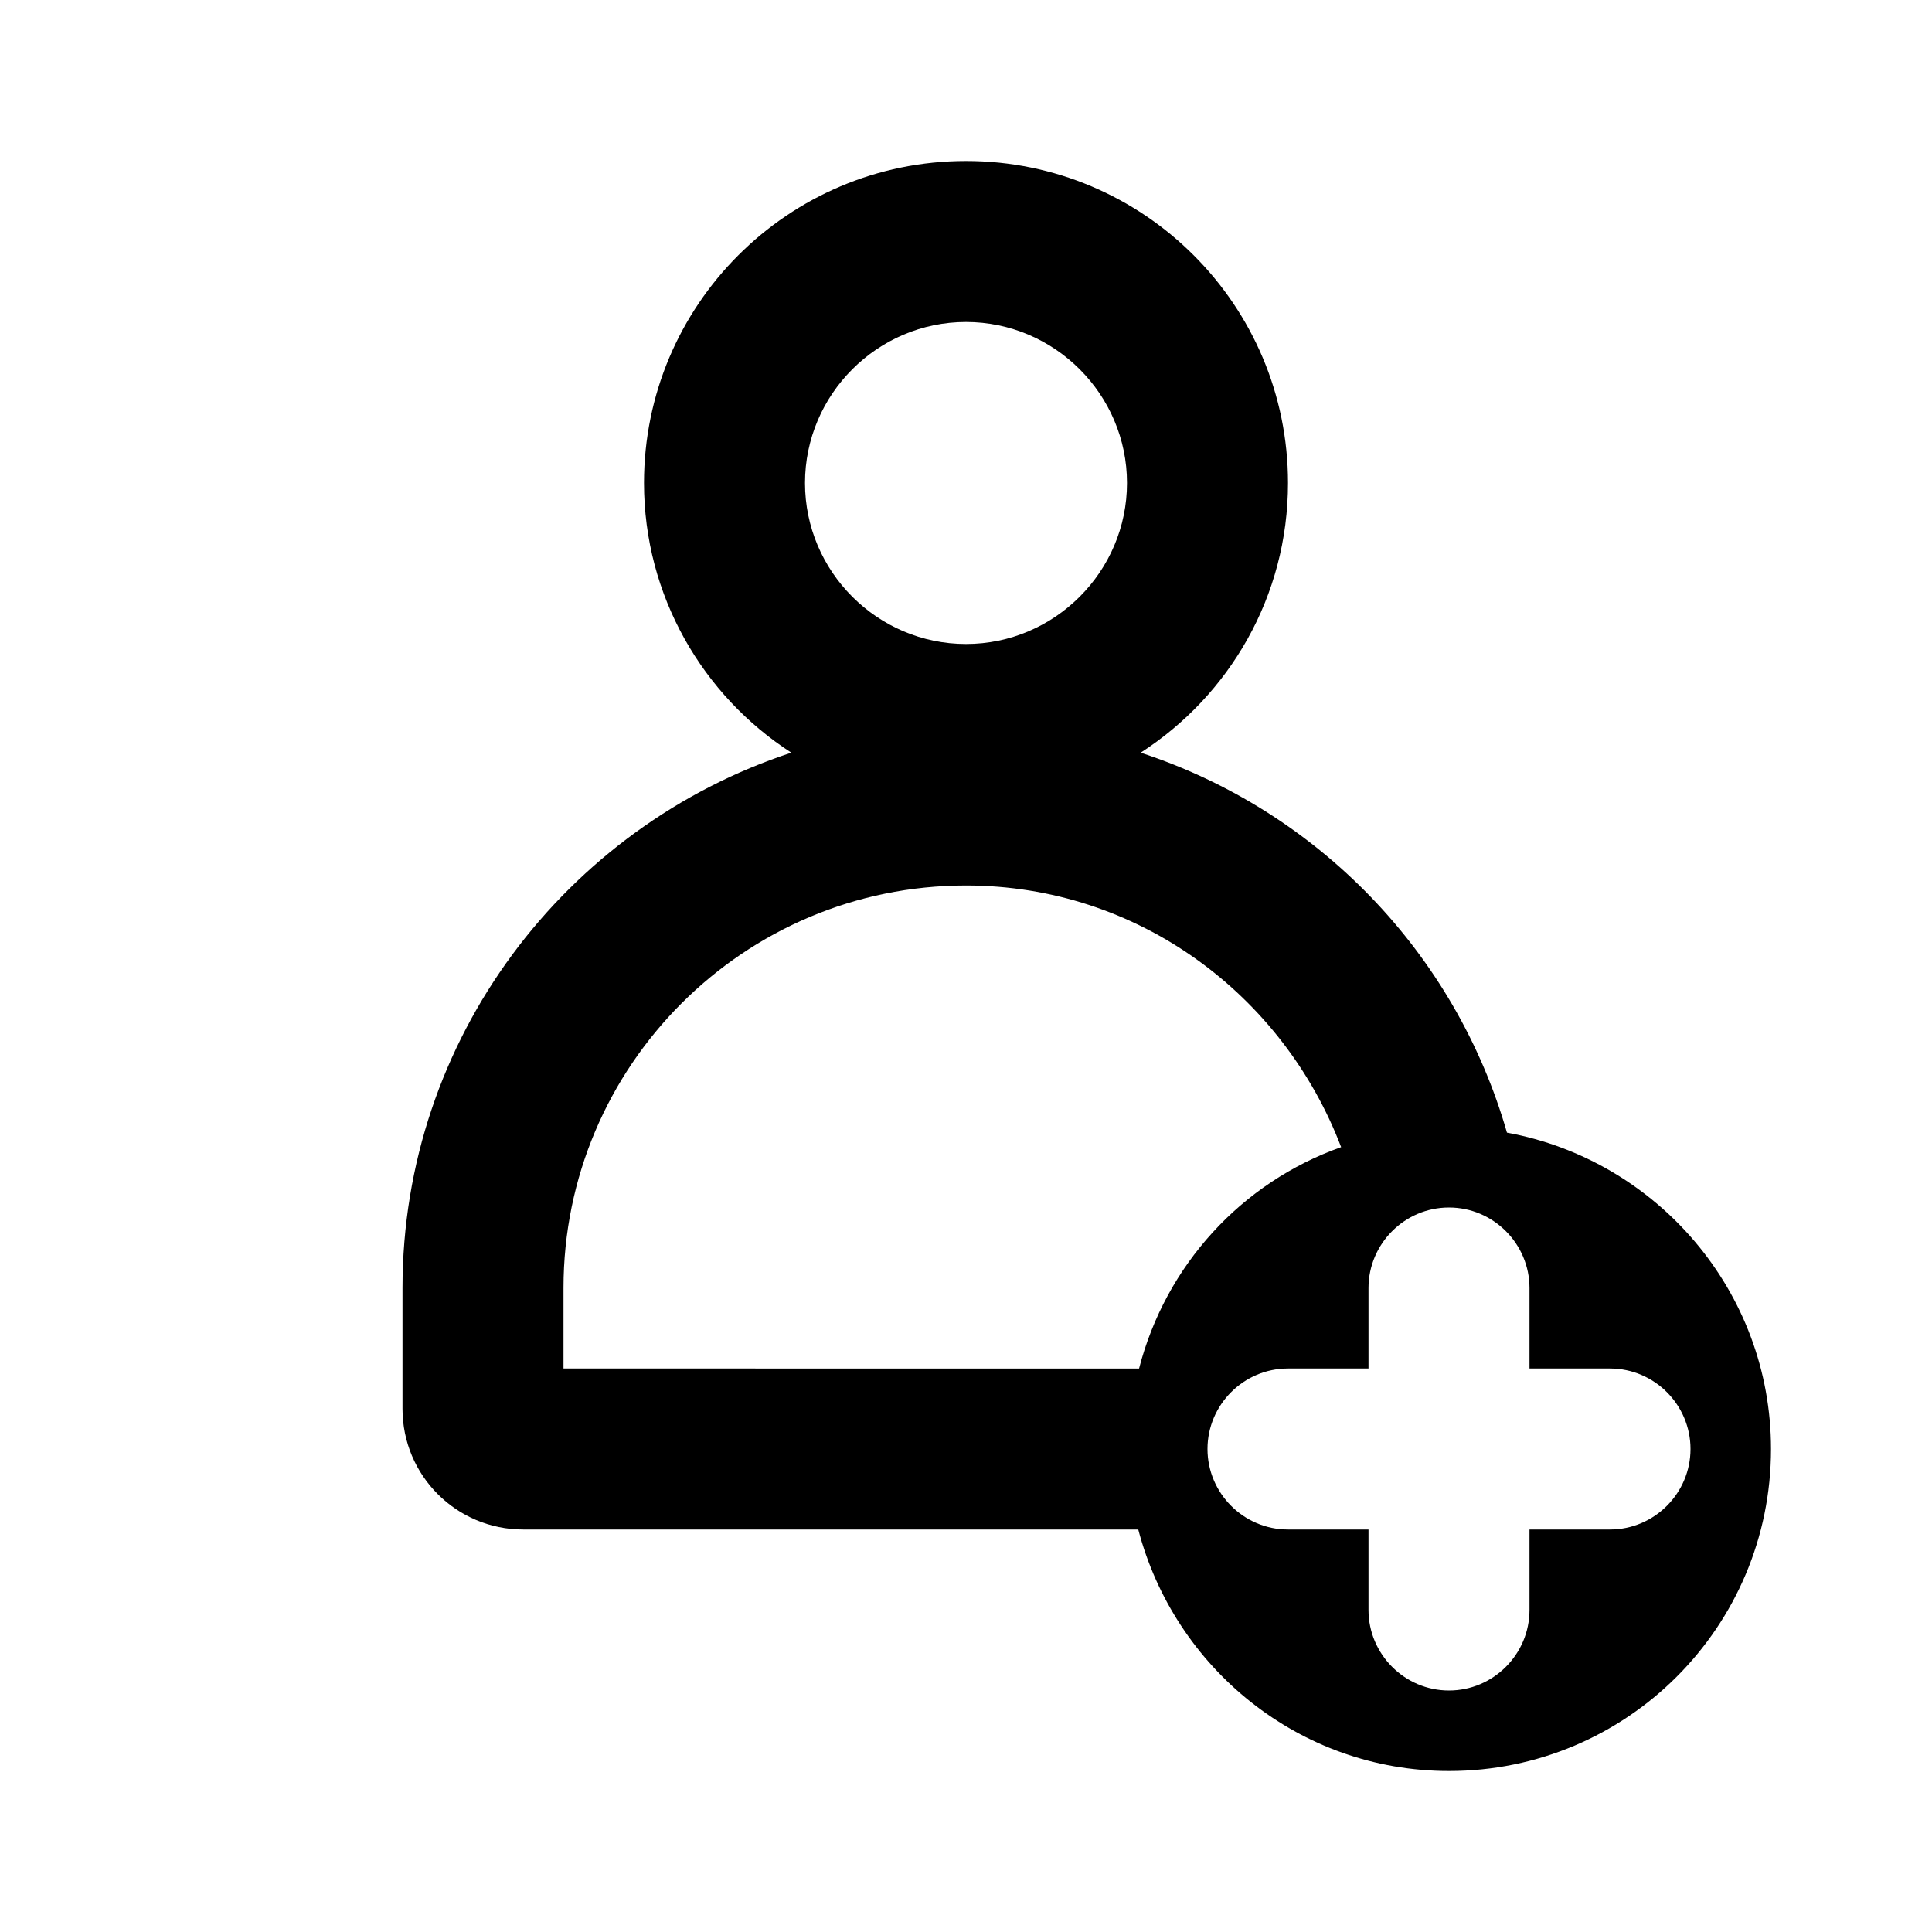
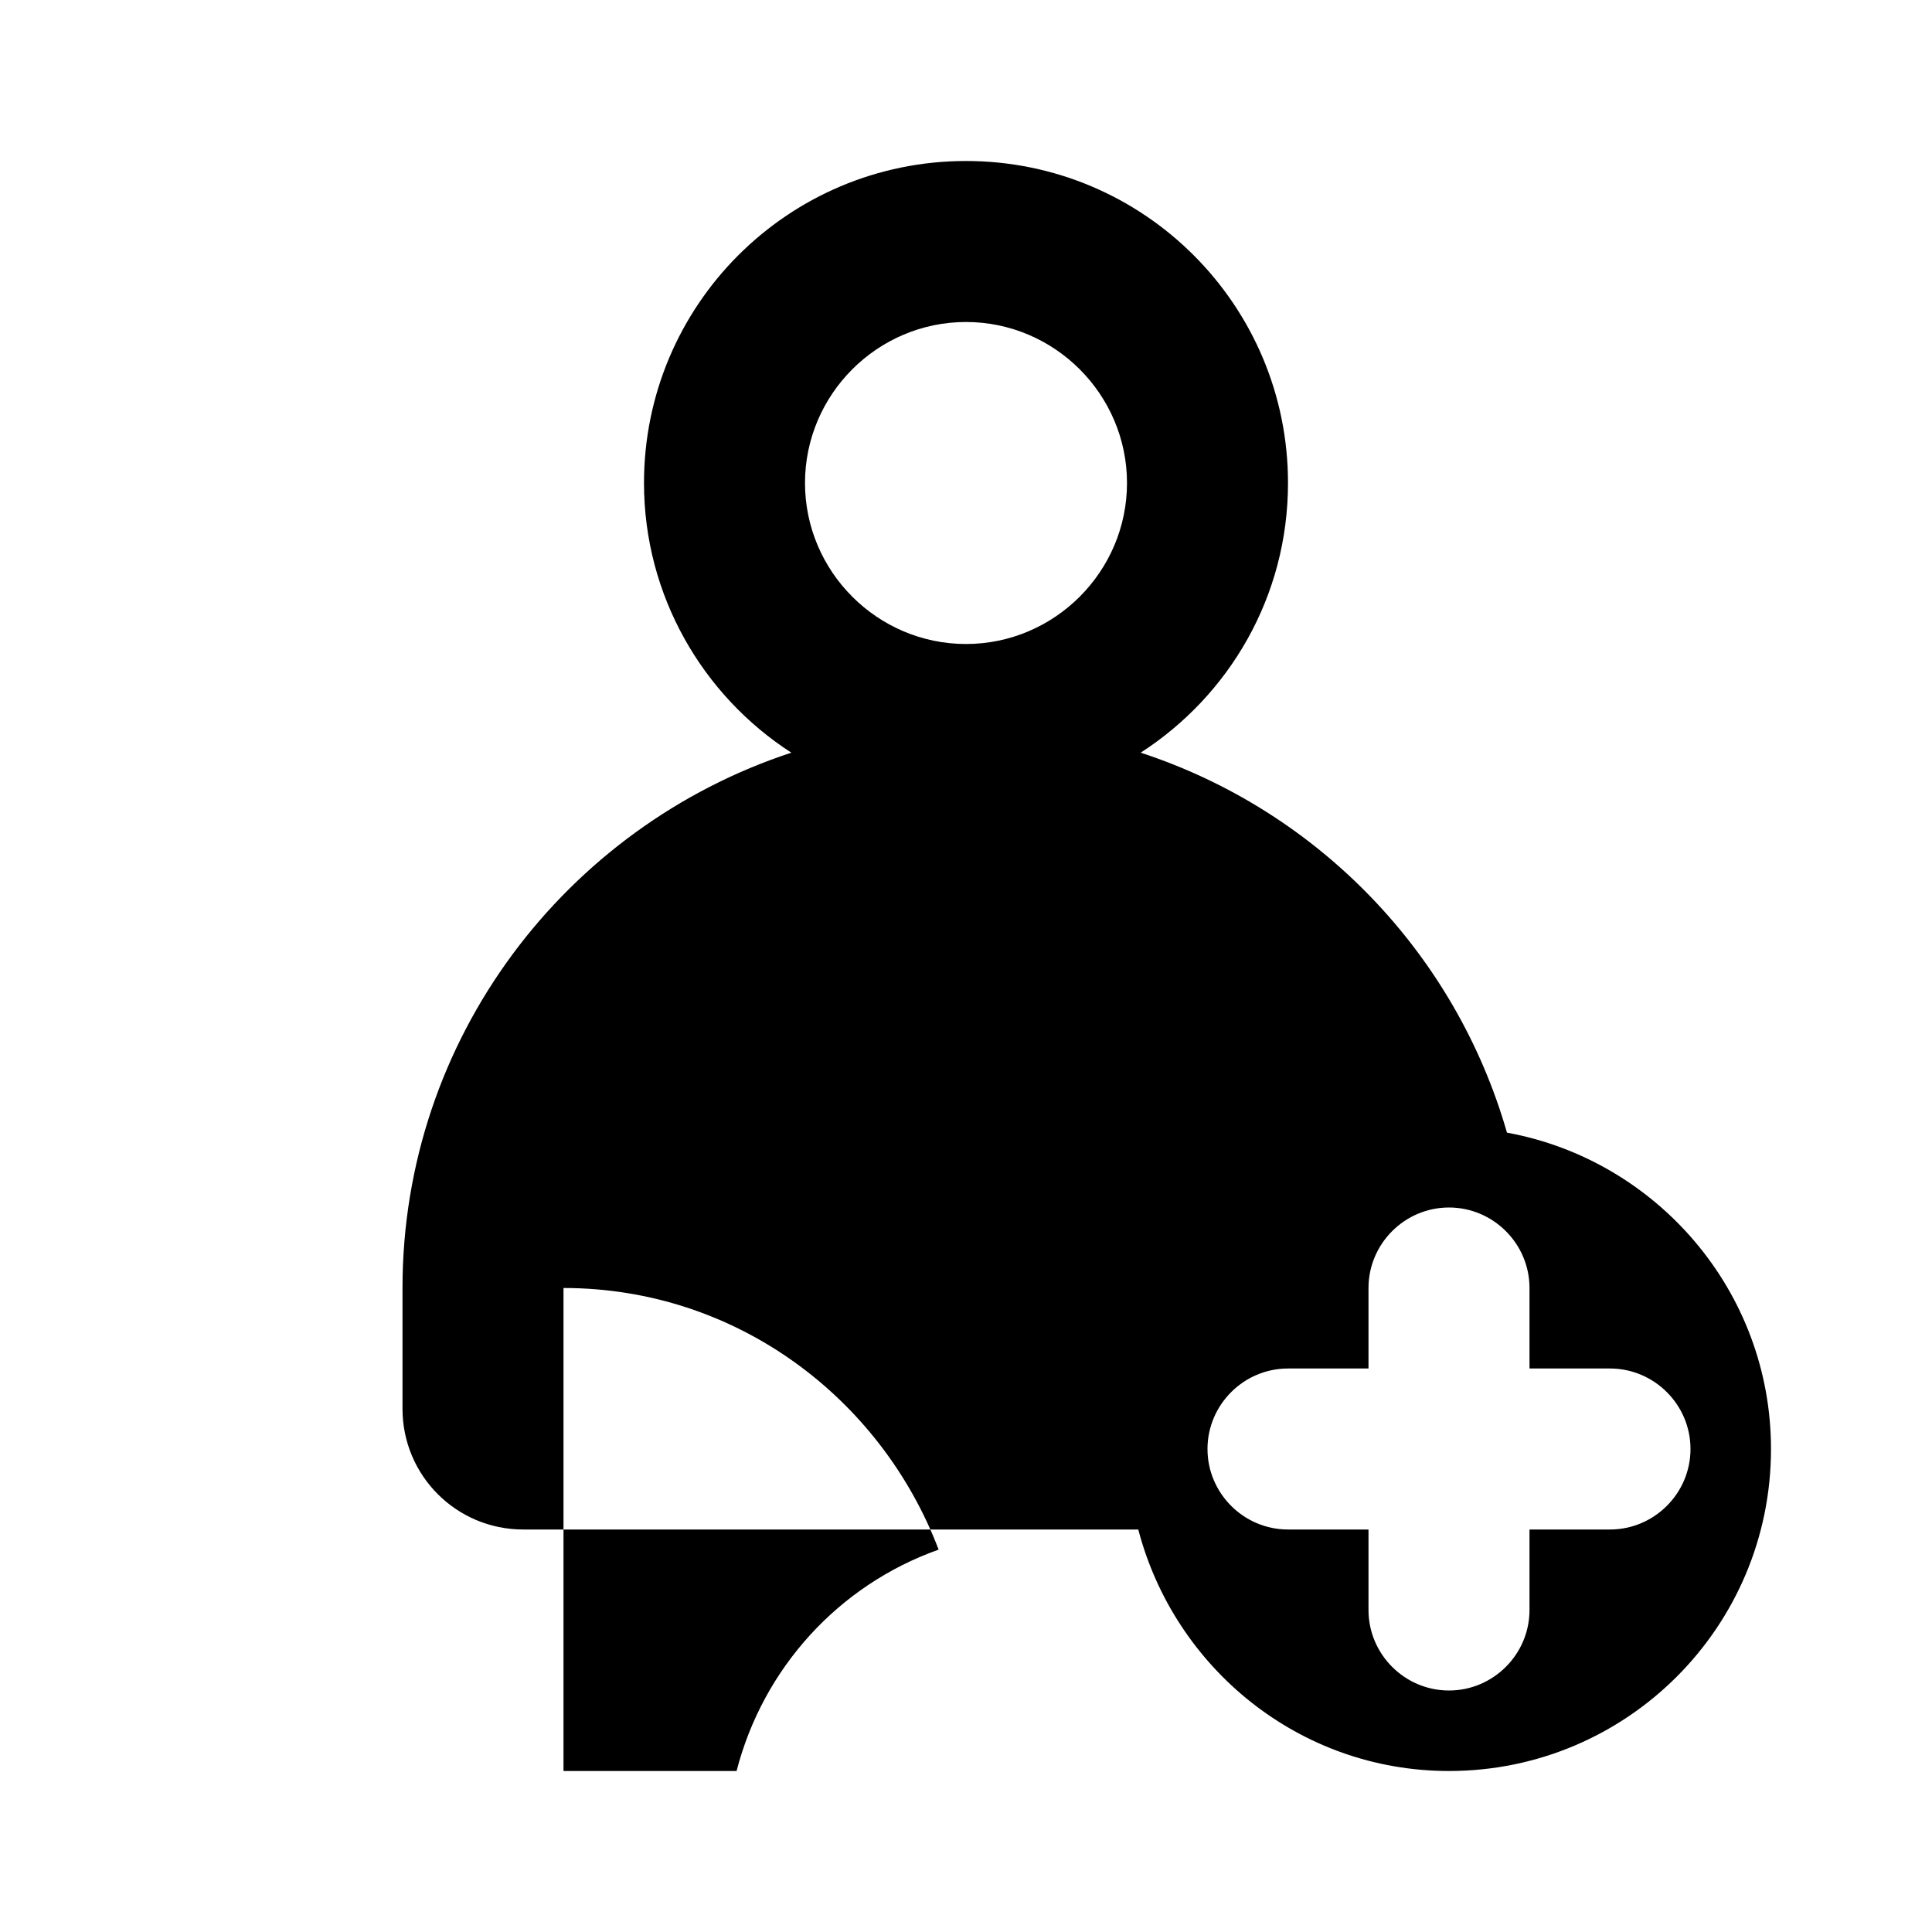
<svg xmlns="http://www.w3.org/2000/svg" version="1.1" x="0px" y="0px" viewBox="0 0 24 24" style="enable-background:new 0 0 24 24;" xml:space="preserve">
  <style type="text/css">
	.st0{stroke:#000000;stroke-miterlimit:10;}
	.st1{display:none;}
	.st2{display:inline;fill:none;stroke:#D1D3D4;stroke-width:0.1;stroke-miterlimit:10;}
	.st3{display:inline;fill:none;stroke:#000000;stroke-width:2;stroke-linecap:round;stroke-miterlimit:10;}
	.st4{display:inline;fill:none;stroke:#D0D2D3;stroke-width:0.1;stroke-miterlimit:10;}
	.st5{display:inline;}
	.st6{fill:none;stroke:#CED0D1;stroke-width:0.1;stroke-miterlimit:10;}
	.st7{display:inline;fill:none;stroke:#CED0D1;stroke-width:0.1;stroke-miterlimit:10;}
	.st8{fill:none;stroke:#000000;stroke-width:2;stroke-linecap:round;stroke-miterlimit:10;}
	.st9{fill:#EE0000;}
	.st10{fill:#FFFFFF;}
	.st11{fill:#3376C6;}
	.st12{fill:#43A047;}
	.st13{fill:#FFB300;}
	.st14{fill:none;stroke:#000000;stroke-miterlimit:10;}
</style>
  <g id="Label">
</g>
  <g id="Grid" class="st1">
    <g class="st5">
      <rect x="0" y="0" class="st6" width="1" height="1" />
      <rect x="1" y="0" class="st6" width="1" height="1" />
      <rect x="2" y="0" class="st6" width="1" height="1" />
      <rect x="3" y="0" class="st6" width="1" height="1" />
      <rect x="4" y="0" class="st6" width="1" height="1" />
      <rect x="5" y="0" class="st6" width="1" height="1" />
      <rect x="6" y="0" class="st6" width="1" height="1" />
      <rect x="7" y="0" class="st6" width="1" height="1" />
      <rect x="8" y="0" class="st6" width="1" height="1" />
      <rect x="9" y="0" class="st6" width="1" height="1" />
      <rect x="10" y="0" class="st6" width="1" height="1" />
      <rect x="11" y="0" class="st6" width="1" height="1" />
      <rect x="12" y="0" class="st6" width="1" height="1" />
      <rect x="13" y="0" class="st6" width="1" height="1" />
      <rect x="14" y="0" class="st6" width="1" height="1" />
      <rect x="15" y="0" class="st6" width="1" height="1" />
      <rect x="16" y="0" class="st6" width="1" height="1" />
      <rect x="17" y="0" class="st6" width="1" height="1" />
      <rect x="18" y="0" class="st6" width="1" height="1" />
      <rect x="19" y="0" class="st6" width="1" height="1" />
      <rect x="20" y="0" class="st6" width="1" height="1" />
      <rect x="21" y="0" class="st6" width="1" height="1" />
      <rect x="22" y="0" class="st6" width="1" height="1" />
      <rect x="23" y="0" class="st6" width="1" height="1" />
      <rect x="0" y="1" class="st6" width="1" height="1" />
      <rect x="1" y="1" class="st6" width="1" height="1" />
      <rect x="2" y="1" class="st6" width="1" height="1" />
      <rect x="3" y="1" class="st6" width="1" height="1" />
      <rect x="4" y="1" class="st6" width="1" height="1" />
      <rect x="5" y="1" class="st6" width="1" height="1" />
      <rect x="6" y="1" class="st6" width="1" height="1" />
      <rect x="7" y="1" class="st6" width="1" height="1" />
      <rect x="8" y="1" class="st6" width="1" height="1" />
      <rect x="9" y="1" class="st6" width="1" height="1" />
      <rect x="10" y="1" class="st6" width="1" height="1" />
      <rect x="11" y="1" class="st6" width="1" height="1" />
      <rect x="12" y="1" class="st6" width="1" height="1" />
      <rect x="13" y="1" class="st6" width="1" height="1" />
      <rect x="14" y="1" class="st6" width="1" height="1" />
      <rect x="15" y="1" class="st6" width="1" height="1" />
      <rect x="16" y="1" class="st6" width="1" height="1" />
      <rect x="17" y="1" class="st6" width="1" height="1" />
      <rect x="18" y="1" class="st6" width="1" height="1" />
      <rect x="19" y="1" class="st6" width="1" height="1" />
      <rect x="20" y="1" class="st6" width="1" height="1" />
      <rect x="21" y="1" class="st6" width="1" height="1" />
      <rect x="22" y="1" class="st6" width="1" height="1" />
      <rect x="23" y="1" class="st6" width="1" height="1" />
      <rect x="0" y="2" class="st6" width="1" height="1" />
      <rect x="1" y="2" class="st6" width="1" height="1" />
      <rect x="2" y="2" class="st6" width="1" height="1" />
      <rect x="3" y="2" class="st6" width="1" height="1" />
      <rect x="4" y="2" class="st6" width="1" height="1" />
      <rect x="5" y="2" class="st6" width="1" height="1" />
      <rect x="6" y="2" class="st6" width="1" height="1" />
      <rect x="7" y="2" class="st6" width="1" height="1" />
      <rect x="8" y="2" class="st6" width="1" height="1" />
      <rect x="9" y="2" class="st6" width="1" height="1" />
      <rect x="10" y="2" class="st6" width="1" height="1" />
      <rect x="11" y="2" class="st6" width="1" height="1" />
      <rect x="12" y="2" class="st6" width="1" height="1" />
      <rect x="13" y="2" class="st6" width="1" height="1" />
      <rect x="14" y="2" class="st6" width="1" height="1" />
      <rect x="15" y="2" class="st6" width="1" height="1" />
      <rect x="16" y="2" class="st6" width="1" height="1" />
      <rect x="17" y="2" class="st6" width="1" height="1" />
      <rect x="18" y="2" class="st6" width="1" height="1" />
      <rect x="19" y="2" class="st6" width="1" height="1" />
      <rect x="20" y="2" class="st6" width="1" height="1" />
      <rect x="21" y="2" class="st6" width="1" height="1" />
      <rect x="22" y="2" class="st6" width="1" height="1" />
      <rect x="23" y="2" class="st6" width="1" height="1" />
      <rect x="0" y="3" class="st6" width="1" height="1" />
      <rect x="1" y="3" class="st6" width="1" height="1" />
      <rect x="2" y="3" class="st6" width="1" height="1" />
      <rect x="3" y="3" class="st6" width="1" height="1" />
      <rect x="4" y="3" class="st6" width="1" height="1" />
      <rect x="5" y="3" class="st6" width="1" height="1" />
      <rect x="6" y="3" class="st6" width="1" height="1" />
      <rect x="7" y="3" class="st6" width="1" height="1" />
      <rect x="8" y="3" class="st6" width="1" height="1" />
      <rect x="9" y="3" class="st6" width="1" height="1" />
      <rect x="10" y="3" class="st6" width="1" height="1" />
      <rect x="11" y="3" class="st6" width="1" height="1" />
      <rect x="12" y="3" class="st6" width="1" height="1" />
      <rect x="13" y="3" class="st6" width="1" height="1" />
      <rect x="14" y="3" class="st6" width="1" height="1" />
      <rect x="15" y="3" class="st6" width="1" height="1" />
      <rect x="16" y="3" class="st6" width="1" height="1" />
      <rect x="17" y="3" class="st6" width="1" height="1" />
      <rect x="18" y="3" class="st6" width="1" height="1" />
      <rect x="19" y="3" class="st6" width="1" height="1" />
      <rect x="20" y="3" class="st6" width="1" height="1" />
      <rect x="21" y="3" class="st6" width="1" height="1" />
      <rect x="22" y="3" class="st6" width="1" height="1" />
      <rect x="23" y="3" class="st6" width="1" height="1" />
      <rect x="0" y="4" class="st6" width="1" height="1" />
      <rect x="1" y="4" class="st6" width="1" height="1" />
      <rect x="2" y="4" class="st6" width="1" height="1" />
      <rect x="3" y="4" class="st6" width="1" height="1" />
      <rect x="4" y="4" class="st6" width="1" height="1" />
      <rect x="5" y="4" class="st6" width="1" height="1" />
      <rect x="6" y="4" class="st6" width="1" height="1" />
      <rect x="7" y="4" class="st6" width="1" height="1" />
      <rect x="8" y="4" class="st6" width="1" height="1" />
      <rect x="9" y="4" class="st6" width="1" height="1" />
      <rect x="10" y="4" class="st6" width="1" height="1" />
      <rect x="11" y="4" class="st6" width="1" height="1" />
      <rect x="12" y="4" class="st6" width="1" height="1" />
      <rect x="13" y="4" class="st6" width="1" height="1" />
      <rect x="14" y="4" class="st6" width="1" height="1" />
      <rect x="15" y="4" class="st6" width="1" height="1" />
      <rect x="16" y="4" class="st6" width="1" height="1" />
      <rect x="17" y="4" class="st6" width="1" height="1" />
      <rect x="18" y="4" class="st6" width="1" height="1" />
      <rect x="19" y="4" class="st6" width="1" height="1" />
      <rect x="20" y="4" class="st6" width="1" height="1" />
      <rect x="21" y="4" class="st6" width="1" height="1" />
      <rect x="22" y="4" class="st6" width="1" height="1" />
      <rect x="23" y="4" class="st6" width="1" height="1" />
      <rect x="0" y="5" class="st6" width="1" height="1" />
      <rect x="1" y="5" class="st6" width="1" height="1" />
      <rect x="2" y="5" class="st6" width="1" height="1" />
      <rect x="3" y="5" class="st6" width="1" height="1" />
      <rect x="4" y="5" class="st6" width="1" height="1" />
      <rect x="5" y="5" class="st6" width="1" height="1" />
      <rect x="6" y="5" class="st6" width="1" height="1" />
      <rect x="7" y="5" class="st6" width="1" height="1" />
      <rect x="8" y="5" class="st6" width="1" height="1" />
      <rect x="9" y="5" class="st6" width="1" height="1" />
      <rect x="10" y="5" class="st6" width="1" height="1" />
      <rect x="11" y="5" class="st6" width="1" height="1" />
      <rect x="12" y="5" class="st6" width="1" height="1" />
      <rect x="13" y="5" class="st6" width="1" height="1" />
      <rect x="14" y="5" class="st6" width="1" height="1" />
      <rect x="15" y="5" class="st6" width="1" height="1" />
      <rect x="16" y="5" class="st6" width="1" height="1" />
      <rect x="17" y="5" class="st6" width="1" height="1" />
      <rect x="18" y="5" class="st6" width="1" height="1" />
      <rect x="19" y="5" class="st6" width="1" height="1" />
      <rect x="20" y="5" class="st6" width="1" height="1" />
      <rect x="21" y="5" class="st6" width="1" height="1" />
      <rect x="22" y="5" class="st6" width="1" height="1" />
      <rect x="23" y="5" class="st6" width="1" height="1" />
      <rect x="0" y="6" class="st6" width="1" height="1" />
      <rect x="1" y="6" class="st6" width="1" height="1" />
      <rect x="2" y="6" class="st6" width="1" height="1" />
      <rect x="3" y="6" class="st6" width="1" height="1" />
      <rect x="4" y="6" class="st6" width="1" height="1" />
      <rect x="5" y="6" class="st6" width="1" height="1" />
      <rect x="6" y="6" class="st6" width="1" height="1" />
      <rect x="7" y="6" class="st6" width="1" height="1" />
      <rect x="8" y="6" class="st6" width="1" height="1" />
      <rect x="9" y="6" class="st6" width="1" height="1" />
      <rect x="10" y="6" class="st6" width="1" height="1" />
      <rect x="11" y="6" class="st6" width="1" height="1" />
      <rect x="12" y="6" class="st6" width="1" height="1" />
      <rect x="13" y="6" class="st6" width="1" height="1" />
      <rect x="14" y="6" class="st6" width="1" height="1" />
      <rect x="15" y="6" class="st6" width="1" height="1" />
      <rect x="16" y="6" class="st6" width="1" height="1" />
      <rect x="17" y="6" class="st6" width="1" height="1" />
      <rect x="15" y="4" class="st6" width="1" height="1" />
      <rect x="19" y="6" class="st6" width="1" height="1" />
      <rect x="20" y="6" class="st6" width="1" height="1" />
      <rect x="21" y="6" class="st6" width="1" height="1" />
      <rect x="22" y="6" class="st6" width="1" height="1" />
      <rect x="23" y="6" class="st6" width="1" height="1" />
      <rect x="0" y="7" class="st6" width="1" height="1" />
      <rect x="1" y="7" class="st6" width="1" height="1" />
      <rect x="2" y="7" class="st6" width="1" height="1" />
      <rect x="3" y="7" class="st6" width="1" height="1" />
      <rect x="4" y="7" class="st6" width="1" height="1" />
      <rect x="5" y="7" class="st6" width="1" height="1" />
      <rect x="6" y="7" class="st6" width="1" height="1" />
      <rect x="7" y="7" class="st6" width="1" height="1" />
      <rect x="8" y="7" class="st6" width="1" height="1" />
      <rect x="9" y="7" class="st6" width="1" height="1" />
      <rect x="10" y="7" class="st6" width="1" height="1" />
      <rect x="11" y="7" class="st6" width="1" height="1" />
      <rect x="12" y="7" class="st6" width="1" height="1" />
      <rect x="13" y="7" class="st6" width="1" height="1" />
      <rect x="14" y="7" class="st6" width="1" height="1" />
      <rect x="15" y="7" class="st6" width="1" height="1" />
      <rect x="16" y="7" class="st6" width="1" height="1" />
      <rect x="17" y="7" class="st6" width="1" height="1" />
      <rect x="18" y="7" class="st6" width="1" height="1" />
      <rect x="19" y="7" class="st6" width="1" height="1" />
      <rect x="20" y="7" class="st6" width="1" height="1" />
      <rect x="21" y="7" class="st6" width="1" height="1" />
      <rect x="22" y="7" class="st6" width="1" height="1" />
      <rect x="23" y="7" class="st6" width="1" height="1" />
      <rect x="0" y="8" class="st6" width="1" height="1" />
      <rect x="1" y="8" class="st6" width="1" height="1" />
      <rect x="2" y="8" class="st6" width="1" height="1" />
      <rect x="3" y="8" class="st6" width="1" height="1" />
      <rect x="4" y="8" class="st6" width="1" height="1" />
      <rect x="5" y="8" class="st6" width="1" height="1" />
      <rect x="6" y="8" class="st6" width="1" height="1" />
      <rect x="7" y="8" class="st6" width="1" height="1" />
      <rect x="8" y="8" class="st6" width="1" height="1" />
      <rect x="9" y="8" class="st6" width="1" height="1" />
      <rect x="10" y="8" class="st6" width="1" height="1" />
      <rect x="11" y="8" class="st6" width="1" height="1" />
      <rect x="12" y="8" class="st6" width="1" height="1" />
      <rect x="13" y="8" class="st6" width="1" height="1" />
      <rect x="14" y="8" class="st6" width="1" height="1" />
      <rect x="15" y="8" class="st6" width="1" height="1" />
      <rect x="16" y="8" class="st6" width="1" height="1" />
      <rect x="17" y="8" class="st6" width="1" height="1" />
      <rect x="18" y="8" class="st6" width="1" height="1" />
      <rect x="19" y="8" class="st6" width="1" height="1" />
      <rect x="20" y="8" class="st6" width="1" height="1" />
      <rect x="21" y="8" class="st6" width="1" height="1" />
      <rect x="22" y="8" class="st6" width="1" height="1" />
      <rect x="23" y="8" class="st6" width="1" height="1" />
      <rect x="0" y="9" class="st6" width="1" height="1" />
      <rect x="1" y="9" class="st6" width="1" height="1" />
      <rect x="2" y="9" class="st6" width="1" height="1" />
      <rect x="3" y="9" class="st6" width="1" height="1" />
      <rect x="4" y="9" class="st6" width="1" height="1" />
      <rect x="5" y="9" class="st6" width="1" height="1" />
      <rect x="6" y="9" class="st6" width="1" height="1" />
      <rect x="7" y="9" class="st6" width="1" height="1" />
      <rect x="8" y="9" class="st6" width="1" height="1" />
      <rect x="9" y="9" class="st6" width="1" height="1" />
      <rect x="10" y="9" class="st6" width="1" height="1" />
      <rect x="11" y="9" class="st6" width="1" height="1" />
      <rect x="12" y="9" class="st6" width="1" height="1" />
      <rect x="13" y="9" class="st6" width="1" height="1" />
      <rect x="14" y="9" class="st6" width="1" height="1" />
      <rect x="15" y="9" class="st6" width="1" height="1" />
      <rect x="16" y="9" class="st6" width="1" height="1" />
      <rect x="17" y="9" class="st6" width="1" height="1" />
      <rect x="18" y="9" class="st6" width="1" height="1" />
      <rect x="19" y="9" class="st6" width="1" height="1" />
      <rect x="20" y="9" class="st6" width="1" height="1" />
      <rect x="21" y="9" class="st6" width="1" height="1" />
      <rect x="22" y="9" class="st6" width="1" height="1" />
      <rect x="23" y="9" class="st6" width="1" height="1" />
      <rect x="0" y="10" class="st6" width="1" height="1" />
      <rect x="1" y="10" class="st6" width="1" height="1" />
      <rect x="2" y="10" class="st6" width="1" height="1" />
      <rect x="3" y="10" class="st6" width="1" height="1" />
      <rect x="4" y="10" class="st6" width="1" height="1" />
      <rect x="5" y="10" class="st6" width="1" height="1" />
      <rect x="6" y="10" class="st6" width="1" height="1" />
      <rect x="7" y="10" class="st6" width="1" height="1" />
      <rect x="8" y="10" class="st6" width="1" height="1" />
      <rect x="9" y="10" class="st6" width="1" height="1" />
      <rect x="10" y="10" class="st6" width="1" height="1" />
      <rect x="11" y="10" class="st6" width="1" height="1" />
      <rect x="12" y="10" class="st6" width="1" height="1" />
      <rect x="13" y="10" class="st6" width="1" height="1" />
      <rect x="14" y="10" class="st6" width="1" height="1" />
      <rect x="15" y="10" class="st6" width="1" height="1" />
      <rect x="16" y="10" class="st6" width="1" height="1" />
      <rect x="17" y="10" class="st6" width="1" height="1" />
      <rect x="18" y="10" class="st6" width="1" height="1" />
      <rect x="19" y="10" class="st6" width="1" height="1" />
      <rect x="20" y="10" class="st6" width="1" height="1" />
      <rect x="21" y="10" class="st6" width="1" height="1" />
      <rect x="22" y="10" class="st6" width="1" height="1" />
      <rect x="23" y="10" class="st6" width="1" height="1" />
      <rect x="0" y="11" class="st6" width="1" height="1" />
      <rect x="1" y="11" class="st6" width="1" height="1" />
      <rect x="2" y="11" class="st6" width="1" height="1" />
      <rect x="3" y="11" class="st6" width="1" height="1" />
      <rect x="4" y="11" class="st6" width="1" height="1" />
      <rect x="5" y="11" class="st6" width="1" height="1" />
      <rect x="6" y="11" class="st6" width="1" height="1" />
      <rect x="7" y="11" class="st6" width="1" height="1" />
      <rect x="8" y="11" class="st6" width="1" height="1" />
      <rect x="9" y="11" class="st6" width="1" height="1" />
      <rect x="10" y="11" class="st6" width="1" height="1" />
      <rect x="11" y="11" class="st6" width="1" height="1" />
      <rect x="12" y="11" class="st6" width="1" height="1" />
      <rect x="13" y="11" class="st6" width="1" height="1" />
      <rect x="14" y="11" class="st6" width="1" height="1" />
      <rect x="15" y="11" class="st6" width="1" height="1" />
      <rect x="16" y="11" class="st6" width="1" height="1" />
      <rect x="17" y="11" class="st6" width="1" height="1" />
      <rect x="18" y="11" class="st6" width="1" height="1" />
      <rect x="19" y="11" class="st6" width="1" height="1" />
      <rect x="20" y="11" class="st6" width="1" height="1" />
      <rect x="21" y="11" class="st6" width="1" height="1" />
      <rect x="22" y="11" class="st6" width="1" height="1" />
      <rect x="23" y="11" class="st6" width="1" height="1" />
      <rect x="0" y="12" class="st6" width="1" height="1" />
      <rect x="1" y="12" class="st6" width="1" height="1" />
      <rect x="2" y="12" class="st6" width="1" height="1" />
      <rect x="3" y="12" class="st6" width="1" height="1" />
      <rect x="4" y="12" class="st6" width="1" height="1" />
      <rect x="5" y="12" class="st6" width="1" height="1" />
      <rect x="6" y="12" class="st6" width="1" height="1" />
      <rect x="7" y="12" class="st6" width="1" height="1" />
      <rect x="8" y="12" class="st6" width="1" height="1" />
      <rect x="9" y="12" class="st6" width="1" height="1" />
      <rect x="10" y="12" class="st6" width="1" height="1" />
      <rect x="11" y="12" class="st6" width="1" height="1" />
      <rect x="12" y="12" class="st6" width="1" height="1" />
      <rect x="13" y="12" class="st6" width="1" height="1" />
      <rect x="14" y="12" class="st6" width="1" height="1" />
      <rect x="15" y="12" class="st6" width="1" height="1" />
      <rect x="16" y="12" class="st6" width="1" height="1" />
      <rect x="17" y="12" class="st6" width="1" height="1" />
      <rect x="18" y="12" class="st6" width="1" height="1" />
      <rect x="19" y="12" class="st6" width="1" height="1" />
      <rect x="20" y="12" class="st6" width="1" height="1" />
      <rect x="21" y="12" class="st6" width="1" height="1" />
      <rect x="22" y="12" class="st6" width="1" height="1" />
      <rect x="23" y="12" class="st6" width="1" height="1" />
      <rect x="0" y="13" class="st6" width="1" height="1" />
      <rect x="1" y="13" class="st6" width="1" height="1" />
      <rect x="2" y="13" class="st6" width="1" height="1" />
      <rect x="3" y="13" class="st6" width="1" height="1" />
      <rect x="4" y="13" class="st6" width="1" height="1" />
      <rect x="5" y="13" class="st6" width="1" height="1" />
      <rect x="6" y="13" class="st6" width="1" height="1" />
      <rect x="7" y="13" class="st6" width="1" height="1" />
      <rect x="8" y="13" class="st6" width="1" height="1" />
      <rect x="9" y="13" class="st6" width="1" height="1" />
      <rect x="10" y="13" class="st6" width="1" height="1" />
      <rect x="11" y="13" class="st6" width="1" height="1" />
      <rect x="12" y="13" class="st6" width="1" height="1" />
      <rect x="13" y="13" class="st6" width="1" height="1" />
      <rect x="14" y="13" class="st6" width="1" height="1" />
      <rect x="15" y="13" class="st6" width="1" height="1" />
      <rect x="16" y="13" class="st6" width="1" height="1" />
      <rect x="17" y="13" class="st6" width="1" height="1" />
      <rect x="18" y="13" class="st6" width="1" height="1" />
      <rect x="19" y="13" class="st6" width="1" height="1" />
      <rect x="20" y="13" class="st6" width="1" height="1" />
      <rect x="21" y="13" class="st6" width="1" height="1" />
      <rect x="22" y="13" class="st6" width="1" height="1" />
      <rect x="23" y="13" class="st6" width="1" height="1" />
      <rect x="0" y="14" class="st6" width="1" height="1" />
      <rect x="1" y="14" class="st6" width="1" height="1" />
      <rect x="2" y="14" class="st6" width="1" height="1" />
      <rect x="3" y="14" class="st6" width="1" height="1" />
      <rect x="4" y="14" class="st6" width="1" height="1" />
      <rect x="5" y="14" class="st6" width="1" height="1" />
      <rect x="6" y="14" class="st6" width="1" height="1" />
      <rect x="7" y="14" class="st6" width="1" height="1" />
      <rect x="8" y="14" class="st6" width="1" height="1" />
      <rect x="9" y="14" class="st6" width="1" height="1" />
      <rect x="10" y="14" class="st6" width="1" height="1" />
      <rect x="11" y="14" class="st6" width="1" height="1" />
      <rect x="12" y="14" class="st6" width="1" height="1" />
      <rect x="13" y="14" class="st6" width="1" height="1" />
      <rect x="14" y="14" class="st6" width="1" height="1" />
      <rect x="15" y="14" class="st6" width="1" height="1" />
      <rect x="16" y="14" class="st6" width="1" height="1" />
      <rect x="17" y="14" class="st6" width="1" height="1" />
      <rect x="18" y="14" class="st6" width="1" height="1" />
      <rect x="19" y="14" class="st6" width="1" height="1" />
      <rect x="20" y="14" class="st6" width="1" height="1" />
      <rect x="21" y="14" class="st6" width="1" height="1" />
      <rect x="22" y="14" class="st6" width="1" height="1" />
      <rect x="23" y="14" class="st6" width="1" height="1" />
      <rect x="0" y="15" class="st6" width="1" height="1" />
      <rect x="1" y="15" class="st6" width="1" height="1" />
      <rect x="2" y="15" class="st6" width="1" height="1" />
      <rect x="3" y="15" class="st6" width="1" height="1" />
      <rect x="4" y="15" class="st6" width="1" height="1" />
      <rect x="5" y="15" class="st6" width="1" height="1" />
      <rect x="6" y="15" class="st6" width="1" height="1" />
      <rect x="7" y="15" class="st6" width="1" height="1" />
      <rect x="8" y="15" class="st6" width="1" height="1" />
      <rect x="9" y="15" class="st6" width="1" height="1" />
      <rect x="10" y="15" class="st6" width="1" height="1" />
      <rect x="11" y="15" class="st6" width="1" height="1" />
      <rect x="12" y="15" class="st6" width="1" height="1" />
      <rect x="13" y="15" class="st6" width="1" height="1" />
      <rect x="14" y="15" class="st6" width="1" height="1" />
      <rect x="15" y="15" class="st6" width="1" height="1" />
      <rect x="16" y="15" class="st6" width="1" height="1" />
      <rect x="17" y="15" class="st6" width="1" height="1" />
      <rect x="18" y="15" class="st6" width="1" height="1" />
      <rect x="19" y="15" class="st6" width="1" height="1" />
      <rect x="20" y="15" class="st6" width="1" height="1" />
      <rect x="21" y="15" class="st6" width="1" height="1" />
      <rect x="22" y="15" class="st6" width="1" height="1" />
      <rect x="23" y="15" class="st6" width="1" height="1" />
      <rect x="0" y="16" class="st6" width="1" height="1" />
      <rect x="1" y="16" class="st6" width="1" height="1" />
      <rect x="2" y="16" class="st6" width="1" height="1" />
      <rect x="3" y="16" class="st6" width="1" height="1" />
      <rect x="4" y="16" class="st6" width="1" height="1" />
      <rect x="5" y="16" class="st6" width="1" height="1" />
      <rect x="6" y="16" class="st6" width="1" height="1" />
      <rect x="7" y="16" class="st6" width="1" height="1" />
      <rect x="8" y="16" class="st6" width="1" height="1" />
      <rect x="9" y="16" class="st6" width="1" height="1" />
      <rect x="10" y="16" class="st6" width="1" height="1" />
      <rect x="11" y="16" class="st6" width="1" height="1" />
      <rect x="12" y="16" class="st6" width="1" height="1" />
      <rect x="13" y="16" class="st6" width="1" height="1" />
      <rect x="14" y="16" class="st6" width="1" height="1" />
      <rect x="15" y="16" class="st6" width="1" height="1" />
      <rect x="16" y="16" class="st6" width="1" height="1" />
      <rect x="17" y="16" class="st6" width="1" height="1" />
      <rect x="18" y="16" class="st6" width="1" height="1" />
      <rect x="19" y="16" class="st6" width="1" height="1" />
      <rect x="20" y="16" class="st6" width="1" height="1" />
      <rect x="21" y="16" class="st6" width="1" height="1" />
      <rect x="22" y="16" class="st6" width="1" height="1" />
      <rect x="23" y="16" class="st6" width="1" height="1" />
      <rect x="0" y="17" class="st6" width="1" height="1" />
      <rect x="1" y="17" class="st6" width="1" height="1" />
      <rect x="2" y="17" class="st6" width="1" height="1" />
      <rect x="3" y="17" class="st6" width="1" height="1" />
      <rect x="4" y="17" class="st6" width="1" height="1" />
      <rect x="5" y="17" class="st6" width="1" height="1" />
      <rect x="6" y="17" class="st6" width="1" height="1" />
      <rect x="7" y="17" class="st6" width="1" height="1" />
      <rect x="8" y="17" class="st6" width="1" height="1" />
      <rect x="9" y="17" class="st6" width="1" height="1" />
      <rect x="10" y="17" class="st6" width="1" height="1" />
      <rect x="11" y="17" class="st6" width="1" height="1" />
      <rect x="12" y="17" class="st6" width="1" height="1" />
      <rect x="13" y="17" class="st6" width="1" height="1" />
      <rect x="14" y="17" class="st6" width="1" height="1" />
      <rect x="15" y="17" class="st6" width="1" height="1" />
      <rect x="16" y="17" class="st6" width="1" height="1" />
      <rect x="17" y="17" class="st6" width="1" height="1" />
      <rect x="18" y="17" class="st6" width="1" height="1" />
      <rect x="19" y="17" class="st6" width="1" height="1" />
      <rect x="20" y="17" class="st6" width="1" height="1" />
      <rect x="21" y="17" class="st6" width="1" height="1" />
      <rect x="22" y="17" class="st6" width="1" height="1" />
      <rect x="23" y="17" class="st6" width="1" height="1" />
      <rect x="0" y="18" class="st6" width="1" height="1" />
      <rect x="1" y="18" class="st6" width="1" height="1" />
      <rect x="2" y="18" class="st6" width="1" height="1" />
      <rect x="3" y="18" class="st6" width="1" height="1" />
      <rect x="4" y="18" class="st6" width="1" height="1" />
      <rect x="5" y="18" class="st6" width="1" height="1" />
      <rect x="6" y="18" class="st6" width="1" height="1" />
      <rect x="7" y="18" class="st6" width="1" height="1" />
      <rect x="8" y="18" class="st6" width="1" height="1" />
      <rect x="9" y="18" class="st6" width="1" height="1" />
      <rect x="10" y="18" class="st6" width="1" height="1" />
      <rect x="11" y="18" class="st6" width="1" height="1" />
      <rect x="12" y="18" class="st6" width="1" height="1" />
      <rect x="13" y="18" class="st6" width="1" height="1" />
      <rect x="14" y="18" class="st6" width="1" height="1" />
      <rect x="15" y="18" class="st6" width="1" height="1" />
      <rect x="16" y="18" class="st6" width="1" height="1" />
      <rect x="17" y="18" class="st6" width="1" height="1" />
      <rect x="18" y="18" class="st6" width="1" height="1" />
      <rect x="19" y="18" class="st6" width="1" height="1" />
-       <rect x="20" y="18" class="st6" width="1" height="1" />
      <rect x="21" y="18" class="st6" width="1" height="1" />
      <rect x="22" y="18" class="st6" width="1" height="1" />
      <rect x="23" y="18" class="st6" width="1" height="1" />
      <rect x="0" y="19" class="st6" width="1" height="1" />
      <rect x="1" y="19" class="st6" width="1" height="1" />
      <rect x="2" y="19" class="st6" width="1" height="1" />
      <rect x="3" y="19" class="st6" width="1" height="1" />
      <rect x="4" y="19" class="st6" width="1" height="1" />
      <rect x="5" y="19" class="st6" width="1" height="1" />
      <rect x="6" y="19" class="st6" width="1" height="1" />
      <rect x="7" y="19" class="st6" width="1" height="1" />
      <rect x="8" y="19" class="st6" width="1" height="1" />
      <rect x="9" y="19" class="st6" width="1" height="1" />
      <rect x="10" y="19" class="st6" width="1" height="1" />
      <rect x="11" y="19" class="st6" width="1" height="1" />
      <rect x="12" y="19" class="st6" width="1" height="1" />
      <rect x="13" y="19" class="st6" width="1" height="1" />
-       <rect x="14" y="19" class="st6" width="1" height="1" />
      <rect x="15" y="19" class="st6" width="1" height="1" />
      <rect x="16" y="19" class="st6" width="1" height="1" />
      <rect x="17" y="19" class="st6" width="1" height="1" />
      <rect x="18" y="19" class="st6" width="1" height="1" />
      <rect x="19" y="19" class="st6" width="1" height="1" />
      <rect x="20" y="19" class="st6" width="1" height="1" />
      <rect x="21" y="19" class="st6" width="1" height="1" />
      <rect x="22" y="19" class="st6" width="1" height="1" />
      <rect x="23" y="19" class="st6" width="1" height="1" />
      <rect x="0" y="20" class="st6" width="1" height="1" />
      <rect x="1" y="20" class="st6" width="1" height="1" />
      <rect x="2" y="20" class="st6" width="1" height="1" />
      <rect x="3" y="20" class="st6" width="1" height="1" />
      <rect x="4" y="20" class="st6" width="1" height="1" />
      <rect x="5" y="20" class="st6" width="1" height="1" />
      <rect x="6" y="20" class="st6" width="1" height="1" />
      <rect x="7" y="20" class="st6" width="1" height="1" />
      <rect x="8" y="20" class="st6" width="1" height="1" />
      <rect x="9" y="20" class="st6" width="1" height="1" />
      <rect x="10" y="20" class="st6" width="1" height="1" />
      <rect x="11" y="20" class="st6" width="1" height="1" />
      <rect x="12" y="20" class="st6" width="1" height="1" />
      <rect x="13" y="20" class="st6" width="1" height="1" />
      <rect x="14" y="20" class="st6" width="1" height="1" />
      <rect x="15" y="20" class="st6" width="1" height="1" />
      <rect x="16" y="20" class="st6" width="1" height="1" />
      <rect x="17" y="20" class="st6" width="1" height="1" />
      <rect x="18" y="20" class="st6" width="1" height="1" />
      <rect x="19" y="20" class="st6" width="1" height="1" />
      <rect x="20" y="20" class="st6" width="1" height="1" />
      <rect x="21" y="20" class="st6" width="1" height="1" />
      <rect x="22" y="20" class="st6" width="1" height="1" />
      <rect x="23" y="20" class="st6" width="1" height="1" />
      <rect x="0" y="21" class="st6" width="1" height="1" />
      <rect x="1" y="21" class="st6" width="1" height="1" />
      <rect x="2" y="21" class="st6" width="1" height="1" />
      <rect x="3" y="21" class="st6" width="1" height="1" />
      <rect x="4" y="21" class="st6" width="1" height="1" />
      <rect x="5" y="21" class="st6" width="1" height="1" />
      <rect x="6" y="21" class="st6" width="1" height="1" />
      <rect x="7" y="21" class="st6" width="1" height="1" />
      <rect x="8" y="21" class="st6" width="1" height="1" />
      <rect x="9" y="21" class="st6" width="1" height="1" />
      <rect x="10" y="21" class="st6" width="1" height="1" />
      <rect x="11" y="21" class="st6" width="1" height="1" />
      <rect x="12" y="21" class="st6" width="1" height="1" />
      <rect x="13" y="21" class="st6" width="1" height="1" />
      <rect x="14" y="21" class="st6" width="1" height="1" />
      <rect x="15" y="21" class="st6" width="1" height="1" />
      <rect x="16" y="21" class="st6" width="1" height="1" />
      <rect x="17" y="21" class="st6" width="1" height="1" />
      <rect x="18" y="21" class="st6" width="1" height="1" />
      <rect x="19" y="21" class="st6" width="1" height="1" />
      <rect x="20" y="21" class="st6" width="1" height="1" />
      <rect x="21" y="21" class="st6" width="1" height="1" />
      <rect x="22" y="21" class="st6" width="1" height="1" />
      <rect x="23" y="21" class="st6" width="1" height="1" />
      <rect x="0" y="22" class="st6" width="1" height="1" />
      <rect x="1" y="22" class="st6" width="1" height="1" />
      <rect x="2" y="22" class="st6" width="1" height="1" />
      <rect x="3" y="22" class="st6" width="1" height="1" />
      <rect x="4" y="22" class="st6" width="1" height="1" />
      <rect x="5" y="22" class="st6" width="1" height="1" />
      <rect x="6" y="22" class="st6" width="1" height="1" />
      <rect x="7" y="22" class="st6" width="1" height="1" />
      <rect x="8" y="22" class="st6" width="1" height="1" />
      <rect x="9" y="22" class="st6" width="1" height="1" />
      <rect x="10" y="22" class="st6" width="1" height="1" />
      <rect x="11" y="22" class="st6" width="1" height="1" />
      <rect x="12" y="22" class="st6" width="1" height="1" />
      <rect x="13" y="22" class="st6" width="1" height="1" />
      <rect x="14" y="22" class="st6" width="1" height="1" />
      <rect x="15" y="22" class="st6" width="1" height="1" />
      <rect x="16" y="22" class="st6" width="1" height="1" />
      <rect x="17" y="22" class="st6" width="1" height="1" />
      <rect x="18" y="22" class="st6" width="1" height="1" />
      <rect x="19" y="22" class="st6" width="1" height="1" />
      <rect x="20" y="22" class="st6" width="1" height="1" />
      <rect x="21" y="22" class="st6" width="1" height="1" />
      <rect x="22" y="22" class="st6" width="1" height="1" />
      <rect x="23" y="22" class="st6" width="1" height="1" />
      <rect x="0" y="23" class="st6" width="1" height="1" />
      <rect x="1" y="23" class="st6" width="1" height="1" />
      <rect x="2" y="23" class="st6" width="1" height="1" />
      <rect x="3" y="23" class="st6" width="1" height="1" />
      <rect x="4" y="23" class="st6" width="1" height="1" />
      <rect x="5" y="23" class="st6" width="1" height="1" />
      <rect x="6" y="23" class="st6" width="1" height="1" />
      <rect x="7" y="23" class="st6" width="1" height="1" />
      <rect x="8" y="23" class="st6" width="1" height="1" />
      <rect x="9" y="23" class="st6" width="1" height="1" />
      <rect x="10" y="23" class="st6" width="1" height="1" />
      <rect x="11" y="23" class="st6" width="1" height="1" />
      <rect x="12" y="23" class="st6" width="1" height="1" />
      <rect x="13" y="23" class="st6" width="1" height="1" />
      <rect x="14" y="23" class="st6" width="1" height="1" />
      <rect x="15" y="23" class="st6" width="1" height="1" />
      <rect x="16" y="23" class="st6" width="1" height="1" />
      <rect x="17" y="23" class="st6" width="1" height="1" />
      <rect x="18" y="23" class="st6" width="1" height="1" />
      <rect x="19" y="23" class="st6" width="1" height="1" />
      <rect x="20" y="23" class="st6" width="1" height="1" />
      <rect x="21" y="23" class="st6" width="1" height="1" />
      <rect x="22" y="23" class="st6" width="1" height="1" />
      <rect x="23" y="23" class="st6" width="1" height="1" />
    </g>
  </g>
  <g id="Icons">
-     <path d="M18.72,14.07c-0.64-2.23-2.35-4-4.55-4.72C15.27,8.64,16,7.41,16,6c0-2.21-1.79-4-4-4S8,3.79,8,6   c0,1.4,0.73,2.64,1.83,3.35C7.03,10.27,5,12.9,5,16v1.5C5,18.33,5.67,19,6.5,19h7.64c0.45,1.72,2,3,3.86,3c2.21,0,4-1.79,4-4   C22,16.04,20.58,14.41,18.72,14.07z M12,4c1.1,0,2,0.9,2,2s-0.9,2-2,2s-2-0.9-2-2S10.9,4,12,4z M7,16c0-2.76,2.24-5,5-5   c2.14,0,3.94,1.36,4.66,3.25c-1.24,0.44-2.18,1.47-2.51,2.75H7V16z M20,19h-1v1c0,0.55-0.45,1-1,1s-1-0.45-1-1v-1h-1   c-0.55,0-1-0.45-1-1c0-0.55,0.45-1,1-1h1v-1c0-0.55,0.45-1,1-1s1,0.45,1,1v1h1c0.55,0,1,0.45,1,1C21,18.55,20.55,19,20,19z" />
+     <path d="M18.72,14.07c-0.64-2.23-2.35-4-4.55-4.72C15.27,8.64,16,7.41,16,6c0-2.21-1.79-4-4-4S8,3.79,8,6   c0,1.4,0.73,2.64,1.83,3.35C7.03,10.27,5,12.9,5,16v1.5C5,18.33,5.67,19,6.5,19h7.64c0.45,1.72,2,3,3.86,3c2.21,0,4-1.79,4-4   C22,16.04,20.58,14.41,18.72,14.07z M12,4c1.1,0,2,0.9,2,2s-0.9,2-2,2s-2-0.9-2-2S10.9,4,12,4z M7,16c2.14,0,3.94,1.36,4.66,3.25c-1.24,0.44-2.18,1.47-2.51,2.75H7V16z M20,19h-1v1c0,0.55-0.45,1-1,1s-1-0.45-1-1v-1h-1   c-0.55,0-1-0.45-1-1c0-0.55,0.45-1,1-1h1v-1c0-0.55,0.45-1,1-1s1,0.45,1,1v1h1c0.55,0,1,0.45,1,1C21,18.55,20.55,19,20,19z" />
  </g>
  <g id="GUIDES">
    <rect x="-420.77" y="-1606.88" class="st14" width="1225.08" height="1697.95" />
  </g>
</svg>